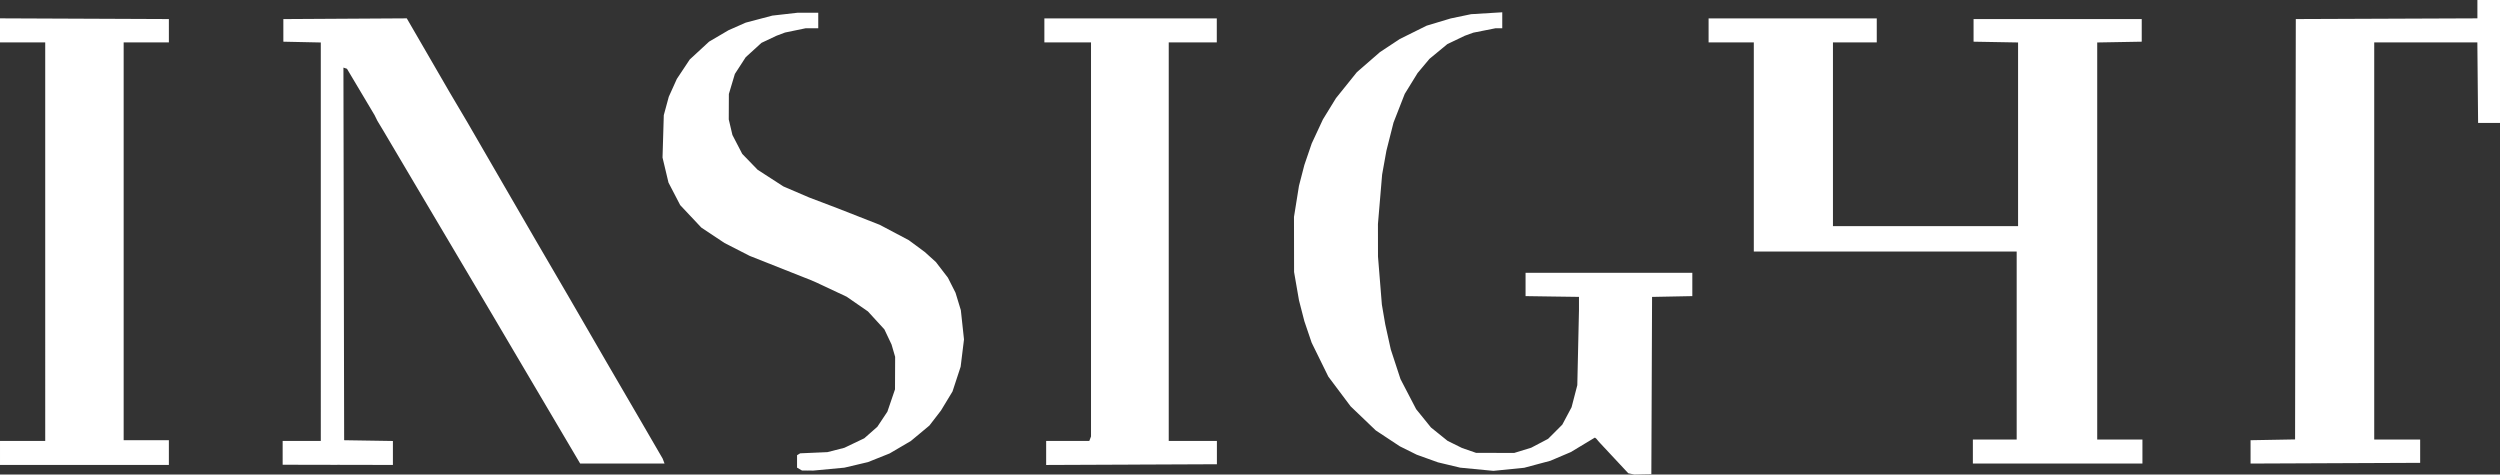
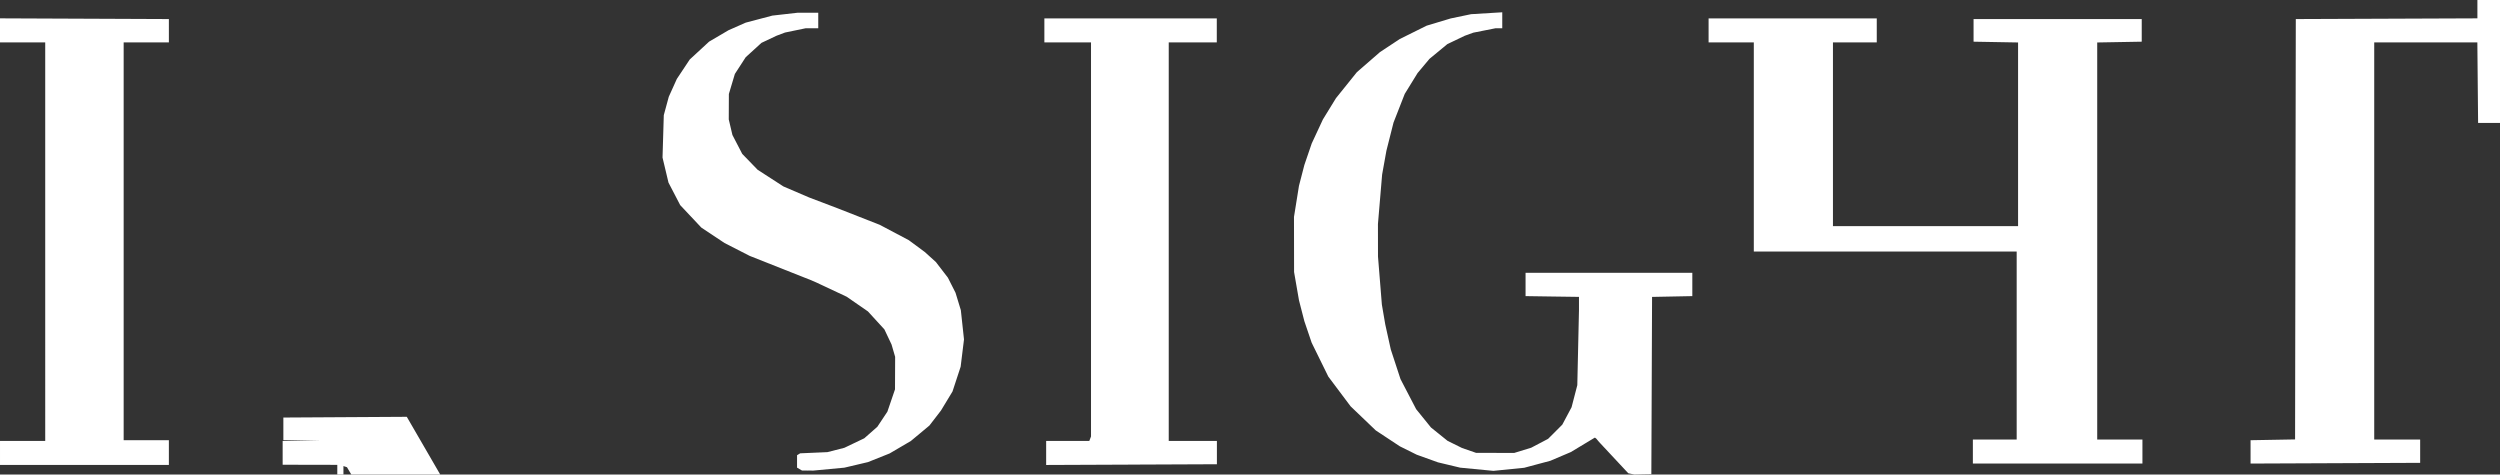
<svg xmlns="http://www.w3.org/2000/svg" xmlns:ns1="http://www.inkscape.org/namespaces/inkscape" xmlns:ns2="http://sodipodi.sourceforge.net/DTD/sodipodi-0.dtd" width="312.032mm" height="59.226mm" viewBox="0 0 312.032 59.226" version="1.1" id="svg5" ns1:version="1.1.2 (b8e25be833, 2022-02-05)" ns2:docname="insight-regulatory-logo.svg">
  <rect x="0" y="0" width="312.032" height="59.226" fill="#333333" stroke="none" />
  <ns2:namedview id="namedview7" pagecolor="#ffffff" bordercolor="#666666" borderopacity="1.0" ns1:pageshadow="2" ns1:pageopacity="0.0" ns1:pagecheckerboard="0" ns1:document-units="mm" showgrid="false" ns1:zoom="0.35355339" ns1:cx="-206.47518" ns1:cy="847.11393" ns1:window-width="2560" ns1:window-height="1511" ns1:window-x="-9" ns1:window-y="-9" ns1:window-maximized="1" ns1:current-layer="layer1" />
  <defs id="defs2" />
  <g ns1:label="Layer 1" ns1:groupmode="layer" id="layer1" style="display:inline" transform="translate(77.375,-94.424)">
-     <path style="display:inline;fill:#ffffff;stroke-width:0.176;fill-opacity:1" d="m 127.677,153.627 -1.058,0.024 -0.381,-0.078 -0.381,-0.078 -1.824,-1.953 -1.824,-1.953 -0.344,-0.412 c -0.21,-0.159 -0.133,-0.157 -0.29,-0.07 l -1.449,0.872 -1.449,0.872 -1.272,0.541 -1.272,0.541 -1.636,0.438 -1.636,0.438 -1.921,0.192 -1.921,0.192 -2.073,-0.2 -2.073,-0.2 -1.387,-0.332 -1.387,-0.332 -1.323,-0.476 -1.323,-0.476 -1.058,-0.526 -1.058,-0.526 -1.499,-0.99 -1.499,-0.99 -1.572,-1.505 -1.572,-1.505 -1.389,-1.852 -1.389,-1.852 -1.04,-2.117 -1.04,-2.117 -0.456,-1.344 -0.456,-1.344 -0.335,-1.302 -0.335,-1.302 -0.306,-1.764 -0.306,-1.764 -0.006,-3.44 -0.006,-3.44 0.311,-1.94 0.311,-1.94 0.337,-1.302 0.337,-1.302 0.46,-1.344 0.46,-1.344 0.698,-1.499 0.698,-1.499 0.813,-1.323 0.813,-1.323 1.304,-1.622 1.304,-1.622 1.444,-1.256 1.444,-1.256 1.236,-0.816 1.236,-0.816 1.676,-0.832 1.676,-0.832 1.499,-0.451 1.499,-0.451 1.274,-0.266 1.274,-0.266 1.945,-0.118 1.945,-0.118 v 0.997 0.997 h -0.422 -0.422 l -1.386,0.275 -1.386,0.275 -0.529,0.192 -0.529,0.192 -1.09,0.522 -1.09,0.522 -1.116,0.921 -1.116,0.921 -0.741,0.885 -0.741,0.885 -0.802,1.302 -0.802,1.302 -0.699,1.788 -0.699,1.788 -0.443,1.753 -0.443,1.753 -0.268,1.491 -0.268,1.491 -0.261,3.087 -0.261,3.087 0.003,2.028 0.003,2.028 0.242,2.999 0.242,2.999 0.211,1.235 0.211,1.235 0.345,1.564 0.345,1.564 0.606,1.851 0.606,1.851 0.977,1.877 0.977,1.877 0.926,1.144 0.926,1.144 1.033,0.832 1.033,0.832 0.901,0.446 0.901,0.446 0.882,0.306 0.882,0.306 2.381,0.003 2.381,0.003 1.058,-0.325 1.058,-0.325 1.053,-0.554 1.053,-0.553 0.887,-0.887 0.887,-0.887 0.578,-1.086 0.578,-1.086 0.358,-1.378 0.358,-1.378 0.104,-4.677 0.105,-4.677 v -0.832 -0.832 l -3.458,-0.048 -3.209,-0.048 v -1.455 -1.455 h 10.407 10.407 v 1.455 1.455 l -2.513,0.049 -2.512,0.049 -0.045,11.064 -0.045,11.064 z m -104.246,-0.47 -0.706,-0.005 -0.309,-0.18 -0.309,-0.18 v -0.775 -0.775 l 0.193,-0.119 0.193,-0.119 1.703,-0.074 1.703,-0.074 1.058,-0.271 1.058,-0.271 1.241,-0.593 1.241,-0.593 0.815,-0.717 0.815,-0.717 0.628,-0.945 0.628,-0.945 0.475,-1.392 0.475,-1.392 0.009,-2.028 0.009,-2.028 -0.225,-0.772 -0.225,-0.772 -0.446,-0.942 -0.446,-0.942 -1.028,-1.122 -1.028,-1.122 -1.326,-0.917 -1.326,-0.917 -1.905,-0.894 -1.905,-0.894 -0.353,-0.151 -0.353,-0.151 -3.792,-1.502 -3.792,-1.502 -1.572,-0.804 -1.572,-0.804 -1.45,-0.965 -1.45,-0.965 -1.317,-1.4 -1.317,-1.4 -0.731,-1.405 -0.731,-1.405 -0.372,-1.563 -0.372,-1.563 0.079,-2.646 0.079,-2.646 0.311,-1.147 0.311,-1.147 0.503,-1.114 0.503,-1.114 0.806,-1.213 0.806,-1.213 1.206,-1.113 1.206,-1.113 1.213,-0.713 1.213,-0.713 1.071,-0.473 1.071,-0.473 1.663,-0.44 1.663,-0.44 1.587,-0.18 1.587,-0.18 1.279,-0.001 1.279,-0.001 v 0.97 0.97 h -0.782 -0.782 l -1.29,0.267 -1.29,0.267 -0.529,0.199 -0.529,0.199 -0.944,0.446 -0.944,0.446 -0.983,0.896 -0.983,0.896 -0.676,1.044 -0.676,1.044 -0.374,1.25 -0.374,1.25 -0.007,1.587 -0.007,1.587 0.228,0.97 0.228,0.97 0.612,1.18 0.612,1.18 0.96,0.991 0.96,0.991 1.61,1.041 1.61,1.041 1.603,0.688 1.603,0.688 1.764,0.67 1.764,0.67 2.646,1.038 2.646,1.038 1.81,0.957 1.81,0.957 0.999,0.738 0.999,0.738 0.693,0.626 0.693,0.626 0.751,0.977 0.751,0.977 0.476,0.94 0.476,0.94 0.332,1.088 0.332,1.088 0.197,1.825 0.197,1.825 -0.209,1.703 -0.209,1.703 -0.508,1.547 -0.508,1.547 -0.719,1.187 -0.719,1.187 -0.722,0.938 -0.722,0.938 -1.16,0.965 -1.16,0.965 -1.323,0.776 -1.323,0.776 -1.351,0.54 -1.351,0.54 -1.471,0.347 -1.471,0.347 -1.94,0.182 -1.94,0.182 -0.706,-0.005 z m -90.326,-0.703 -10.48,0.003 v -0.118 -0.118 l -1.45e-4,-1.382 v -1.382 h 2.822 2.822 V 124.587 99.717 h -2.822 -2.822 v -1.502 -1.501 l 10.539,0.045 10.539,0.045 V 98.217 99.717 h -2.822 l -2.822,4.51e-4 V 124.587 149.37 h 2.822 2.822 v 1.483 1.307 0.145 0.145 l -10.598,0.003 z m 31.618,-0.011 -6.82,-0.014 v -0.089 -0.089 l -3.68e-4,-1.396 v -1.396 h 2.381 2.381 V 124.592 99.726 l -2.337,-0.049 -2.337,-0.049 v -1.411 -1.411 l 7.703,-0.046 7.703,-0.046 2.684,4.632 2.684,4.632 1.096,1.852 1.096,1.852 2.349,4.057 2.349,4.057 1.943,3.351 1.943,3.351 2.058,3.528 2.058,3.528 2.349,4.057 2.349,4.057 2.055,3.528 2.055,3.528 1.434,2.469 1.434,2.469 0.118,0.309 0.118,0.309 -5.266,-10e-4 -5.266,-9.3e-4 -4.139,-7.01 -4.139,-7.01 -1.404,-2.381 -1.404,-2.381 -4.704,-7.938 -4.704,-7.938 -2.046,-3.458 -2.046,-3.458 -0.362,-0.599 -0.362,-0.599 -0.174,-0.353 -0.174,-0.353 -1.724,-2.896 -1.724,-2.896 -0.221,-0.073 -0.221,-0.073 0.045,23.254 0.045,23.254 3.043,0.048 3.043,0.048 v 1.388 l 3.2e-5,1.388 v 0.107 0.107 l -6.938,-0.014 z m 99.168,-0.029 -10.693,0.045 v -0.254 -0.254 -1.246 -1.246 h 2.693 2.692 l 0.107,-0.279 0.107,-0.279 V 124.308 99.716 h -2.803 L 53.19,99.716 H 52.976 V 99.158 L 52.976,98.217 52.976,97.276 V 96.717 h 0.214 l 10.653,5e-4 h 10.653 v 1.499 1.499 h -2.999 -2.999 v 24.871 24.871 H 71.504 74.51 v 1.455 1.455 l -10.619,0.045 z M 179.447,152.28 h -10.583 v -1.499 -1.499 h 2.734 2.734 V 137.552 125.822 H 157.928 141.523 V 112.769 99.716 h -2.822 -2.822 V 98.217 96.718 h 10.495 10.495 v 1.499 1.499 h -2.734 -2.734 v 11.465 11.465 h 11.553 11.553 v -11.461 -11.461 l -2.778,-0.049 -2.778,-0.049 v -1.411 -1.411 h 10.495 10.495 v 1.411 1.411 l -2.778,0.049 -2.778,0.049 v 24.778 24.778 h 2.822 2.822 v 1.499 1.499 z m 34.609,-0.043 -10.532,0.045 v -1.457 -1.457 l 2.778,-0.049 2.778,-0.049 0.045,-26.233 0.045,-26.233 11.333,-0.045 11.333,-0.045 V 95.57 94.424 h 1.411 1.411 v 7.67 7.67 c -1.056,0 -1.769,0 -2.734,0 l -0.047,-4.977 -0.047,-5.071 h -6.435 -6.436 v 24.783 24.783 h 2.918 2.815 v 1.455 1.455 z" id="path2387" ns2:nodetypes="cccccccccccccccccccccccccccccccccccccccccccccccccccccccccccccccccccccccccccccccccccccccccccccccccccccccccccccccccccccccccccccccccccccccccccccccccccccccccccccccccccccccccccccccccccccccccccccccccccccccccccccccccccccccccccccccccccccccccccccccccccccccccccccccccccccccccccccccccccccccccccccccccccccccccccccccccccccccccccccccccccccccccccccccccccccccccccccccccccccccccccccccccccccccccccccccccccccccccccccccccccccccccccccccccccccccccccccccccccccccccccccccccccccccccccccccccccc" />
+     <path style="display:inline;fill:#ffffff;stroke-width:0.176;fill-opacity:1" d="m 127.677,153.627 -1.058,0.024 -0.381,-0.078 -0.381,-0.078 -1.824,-1.953 -1.824,-1.953 -0.344,-0.412 c -0.21,-0.159 -0.133,-0.157 -0.29,-0.07 l -1.449,0.872 -1.449,0.872 -1.272,0.541 -1.272,0.541 -1.636,0.438 -1.636,0.438 -1.921,0.192 -1.921,0.192 -2.073,-0.2 -2.073,-0.2 -1.387,-0.332 -1.387,-0.332 -1.323,-0.476 -1.323,-0.476 -1.058,-0.526 -1.058,-0.526 -1.499,-0.99 -1.499,-0.99 -1.572,-1.505 -1.572,-1.505 -1.389,-1.852 -1.389,-1.852 -1.04,-2.117 -1.04,-2.117 -0.456,-1.344 -0.456,-1.344 -0.335,-1.302 -0.335,-1.302 -0.306,-1.764 -0.306,-1.764 -0.006,-3.44 -0.006,-3.44 0.311,-1.94 0.311,-1.94 0.337,-1.302 0.337,-1.302 0.46,-1.344 0.46,-1.344 0.698,-1.499 0.698,-1.499 0.813,-1.323 0.813,-1.323 1.304,-1.622 1.304,-1.622 1.444,-1.256 1.444,-1.256 1.236,-0.816 1.236,-0.816 1.676,-0.832 1.676,-0.832 1.499,-0.451 1.499,-0.451 1.274,-0.266 1.274,-0.266 1.945,-0.118 1.945,-0.118 v 0.997 0.997 h -0.422 -0.422 l -1.386,0.275 -1.386,0.275 -0.529,0.192 -0.529,0.192 -1.09,0.522 -1.09,0.522 -1.116,0.921 -1.116,0.921 -0.741,0.885 -0.741,0.885 -0.802,1.302 -0.802,1.302 -0.699,1.788 -0.699,1.788 -0.443,1.753 -0.443,1.753 -0.268,1.491 -0.268,1.491 -0.261,3.087 -0.261,3.087 0.003,2.028 0.003,2.028 0.242,2.999 0.242,2.999 0.211,1.235 0.211,1.235 0.345,1.564 0.345,1.564 0.606,1.851 0.606,1.851 0.977,1.877 0.977,1.877 0.926,1.144 0.926,1.144 1.033,0.832 1.033,0.832 0.901,0.446 0.901,0.446 0.882,0.306 0.882,0.306 2.381,0.003 2.381,0.003 1.058,-0.325 1.058,-0.325 1.053,-0.554 1.053,-0.553 0.887,-0.887 0.887,-0.887 0.578,-1.086 0.578,-1.086 0.358,-1.378 0.358,-1.378 0.104,-4.677 0.105,-4.677 v -0.832 -0.832 l -3.458,-0.048 -3.209,-0.048 v -1.455 -1.455 h 10.407 10.407 v 1.455 1.455 l -2.513,0.049 -2.512,0.049 -0.045,11.064 -0.045,11.064 z m -104.246,-0.47 -0.706,-0.005 -0.309,-0.18 -0.309,-0.18 v -0.775 -0.775 l 0.193,-0.119 0.193,-0.119 1.703,-0.074 1.703,-0.074 1.058,-0.271 1.058,-0.271 1.241,-0.593 1.241,-0.593 0.815,-0.717 0.815,-0.717 0.628,-0.945 0.628,-0.945 0.475,-1.392 0.475,-1.392 0.009,-2.028 0.009,-2.028 -0.225,-0.772 -0.225,-0.772 -0.446,-0.942 -0.446,-0.942 -1.028,-1.122 -1.028,-1.122 -1.326,-0.917 -1.326,-0.917 -1.905,-0.894 -1.905,-0.894 -0.353,-0.151 -0.353,-0.151 -3.792,-1.502 -3.792,-1.502 -1.572,-0.804 -1.572,-0.804 -1.45,-0.965 -1.45,-0.965 -1.317,-1.4 -1.317,-1.4 -0.731,-1.405 -0.731,-1.405 -0.372,-1.563 -0.372,-1.563 0.079,-2.646 0.079,-2.646 0.311,-1.147 0.311,-1.147 0.503,-1.114 0.503,-1.114 0.806,-1.213 0.806,-1.213 1.206,-1.113 1.206,-1.113 1.213,-0.713 1.213,-0.713 1.071,-0.473 1.071,-0.473 1.663,-0.44 1.663,-0.44 1.587,-0.18 1.587,-0.18 1.279,-0.001 1.279,-0.001 v 0.97 0.97 h -0.782 -0.782 l -1.29,0.267 -1.29,0.267 -0.529,0.199 -0.529,0.199 -0.944,0.446 -0.944,0.446 -0.983,0.896 -0.983,0.896 -0.676,1.044 -0.676,1.044 -0.374,1.25 -0.374,1.25 -0.007,1.587 -0.007,1.587 0.228,0.97 0.228,0.97 0.612,1.18 0.612,1.18 0.96,0.991 0.96,0.991 1.61,1.041 1.61,1.041 1.603,0.688 1.603,0.688 1.764,0.67 1.764,0.67 2.646,1.038 2.646,1.038 1.81,0.957 1.81,0.957 0.999,0.738 0.999,0.738 0.693,0.626 0.693,0.626 0.751,0.977 0.751,0.977 0.476,0.94 0.476,0.94 0.332,1.088 0.332,1.088 0.197,1.825 0.197,1.825 -0.209,1.703 -0.209,1.703 -0.508,1.547 -0.508,1.547 -0.719,1.187 -0.719,1.187 -0.722,0.938 -0.722,0.938 -1.16,0.965 -1.16,0.965 -1.323,0.776 -1.323,0.776 -1.351,0.54 -1.351,0.54 -1.471,0.347 -1.471,0.347 -1.94,0.182 -1.94,0.182 -0.706,-0.005 z m -90.326,-0.703 -10.48,0.003 v -0.118 -0.118 l -1.45e-4,-1.382 v -1.382 h 2.822 2.822 V 124.587 99.717 h -2.822 -2.822 v -1.502 -1.501 l 10.539,0.045 10.539,0.045 V 98.217 99.717 h -2.822 l -2.822,4.51e-4 V 124.587 149.37 h 2.822 2.822 v 1.483 1.307 0.145 0.145 l -10.598,0.003 z m 31.618,-0.011 -6.82,-0.014 v -0.089 -0.089 l -3.68e-4,-1.396 v -1.396 h 2.381 2.381 l -2.337,-0.049 -2.337,-0.049 v -1.411 -1.411 l 7.703,-0.046 7.703,-0.046 2.684,4.632 2.684,4.632 1.096,1.852 1.096,1.852 2.349,4.057 2.349,4.057 1.943,3.351 1.943,3.351 2.058,3.528 2.058,3.528 2.349,4.057 2.349,4.057 2.055,3.528 2.055,3.528 1.434,2.469 1.434,2.469 0.118,0.309 0.118,0.309 -5.266,-10e-4 -5.266,-9.3e-4 -4.139,-7.01 -4.139,-7.01 -1.404,-2.381 -1.404,-2.381 -4.704,-7.938 -4.704,-7.938 -2.046,-3.458 -2.046,-3.458 -0.362,-0.599 -0.362,-0.599 -0.174,-0.353 -0.174,-0.353 -1.724,-2.896 -1.724,-2.896 -0.221,-0.073 -0.221,-0.073 0.045,23.254 0.045,23.254 3.043,0.048 3.043,0.048 v 1.388 l 3.2e-5,1.388 v 0.107 0.107 l -6.938,-0.014 z m 99.168,-0.029 -10.693,0.045 v -0.254 -0.254 -1.246 -1.246 h 2.693 2.692 l 0.107,-0.279 0.107,-0.279 V 124.308 99.716 h -2.803 L 53.19,99.716 H 52.976 V 99.158 L 52.976,98.217 52.976,97.276 V 96.717 h 0.214 l 10.653,5e-4 h 10.653 v 1.499 1.499 h -2.999 -2.999 v 24.871 24.871 H 71.504 74.51 v 1.455 1.455 l -10.619,0.045 z M 179.447,152.28 h -10.583 v -1.499 -1.499 h 2.734 2.734 V 137.552 125.822 H 157.928 141.523 V 112.769 99.716 h -2.822 -2.822 V 98.217 96.718 h 10.495 10.495 v 1.499 1.499 h -2.734 -2.734 v 11.465 11.465 h 11.553 11.553 v -11.461 -11.461 l -2.778,-0.049 -2.778,-0.049 v -1.411 -1.411 h 10.495 10.495 v 1.411 1.411 l -2.778,0.049 -2.778,0.049 v 24.778 24.778 h 2.822 2.822 v 1.499 1.499 z m 34.609,-0.043 -10.532,0.045 v -1.457 -1.457 l 2.778,-0.049 2.778,-0.049 0.045,-26.233 0.045,-26.233 11.333,-0.045 11.333,-0.045 V 95.57 94.424 h 1.411 1.411 v 7.67 7.67 c -1.056,0 -1.769,0 -2.734,0 l -0.047,-4.977 -0.047,-5.071 h -6.435 -6.436 v 24.783 24.783 h 2.918 2.815 v 1.455 1.455 z" id="path2387" ns2:nodetypes="cccccccccccccccccccccccccccccccccccccccccccccccccccccccccccccccccccccccccccccccccccccccccccccccccccccccccccccccccccccccccccccccccccccccccccccccccccccccccccccccccccccccccccccccccccccccccccccccccccccccccccccccccccccccccccccccccccccccccccccccccccccccccccccccccccccccccccccccccccccccccccccccccccccccccccccccccccccccccccccccccccccccccccccccccccccccccccccccccccccccccccccccccccccccccccccccccccccccccccccccccccccccccccccccccccccccccccccccccccccccccccccccccccccccccccccccccccc" />
  </g>
</svg>